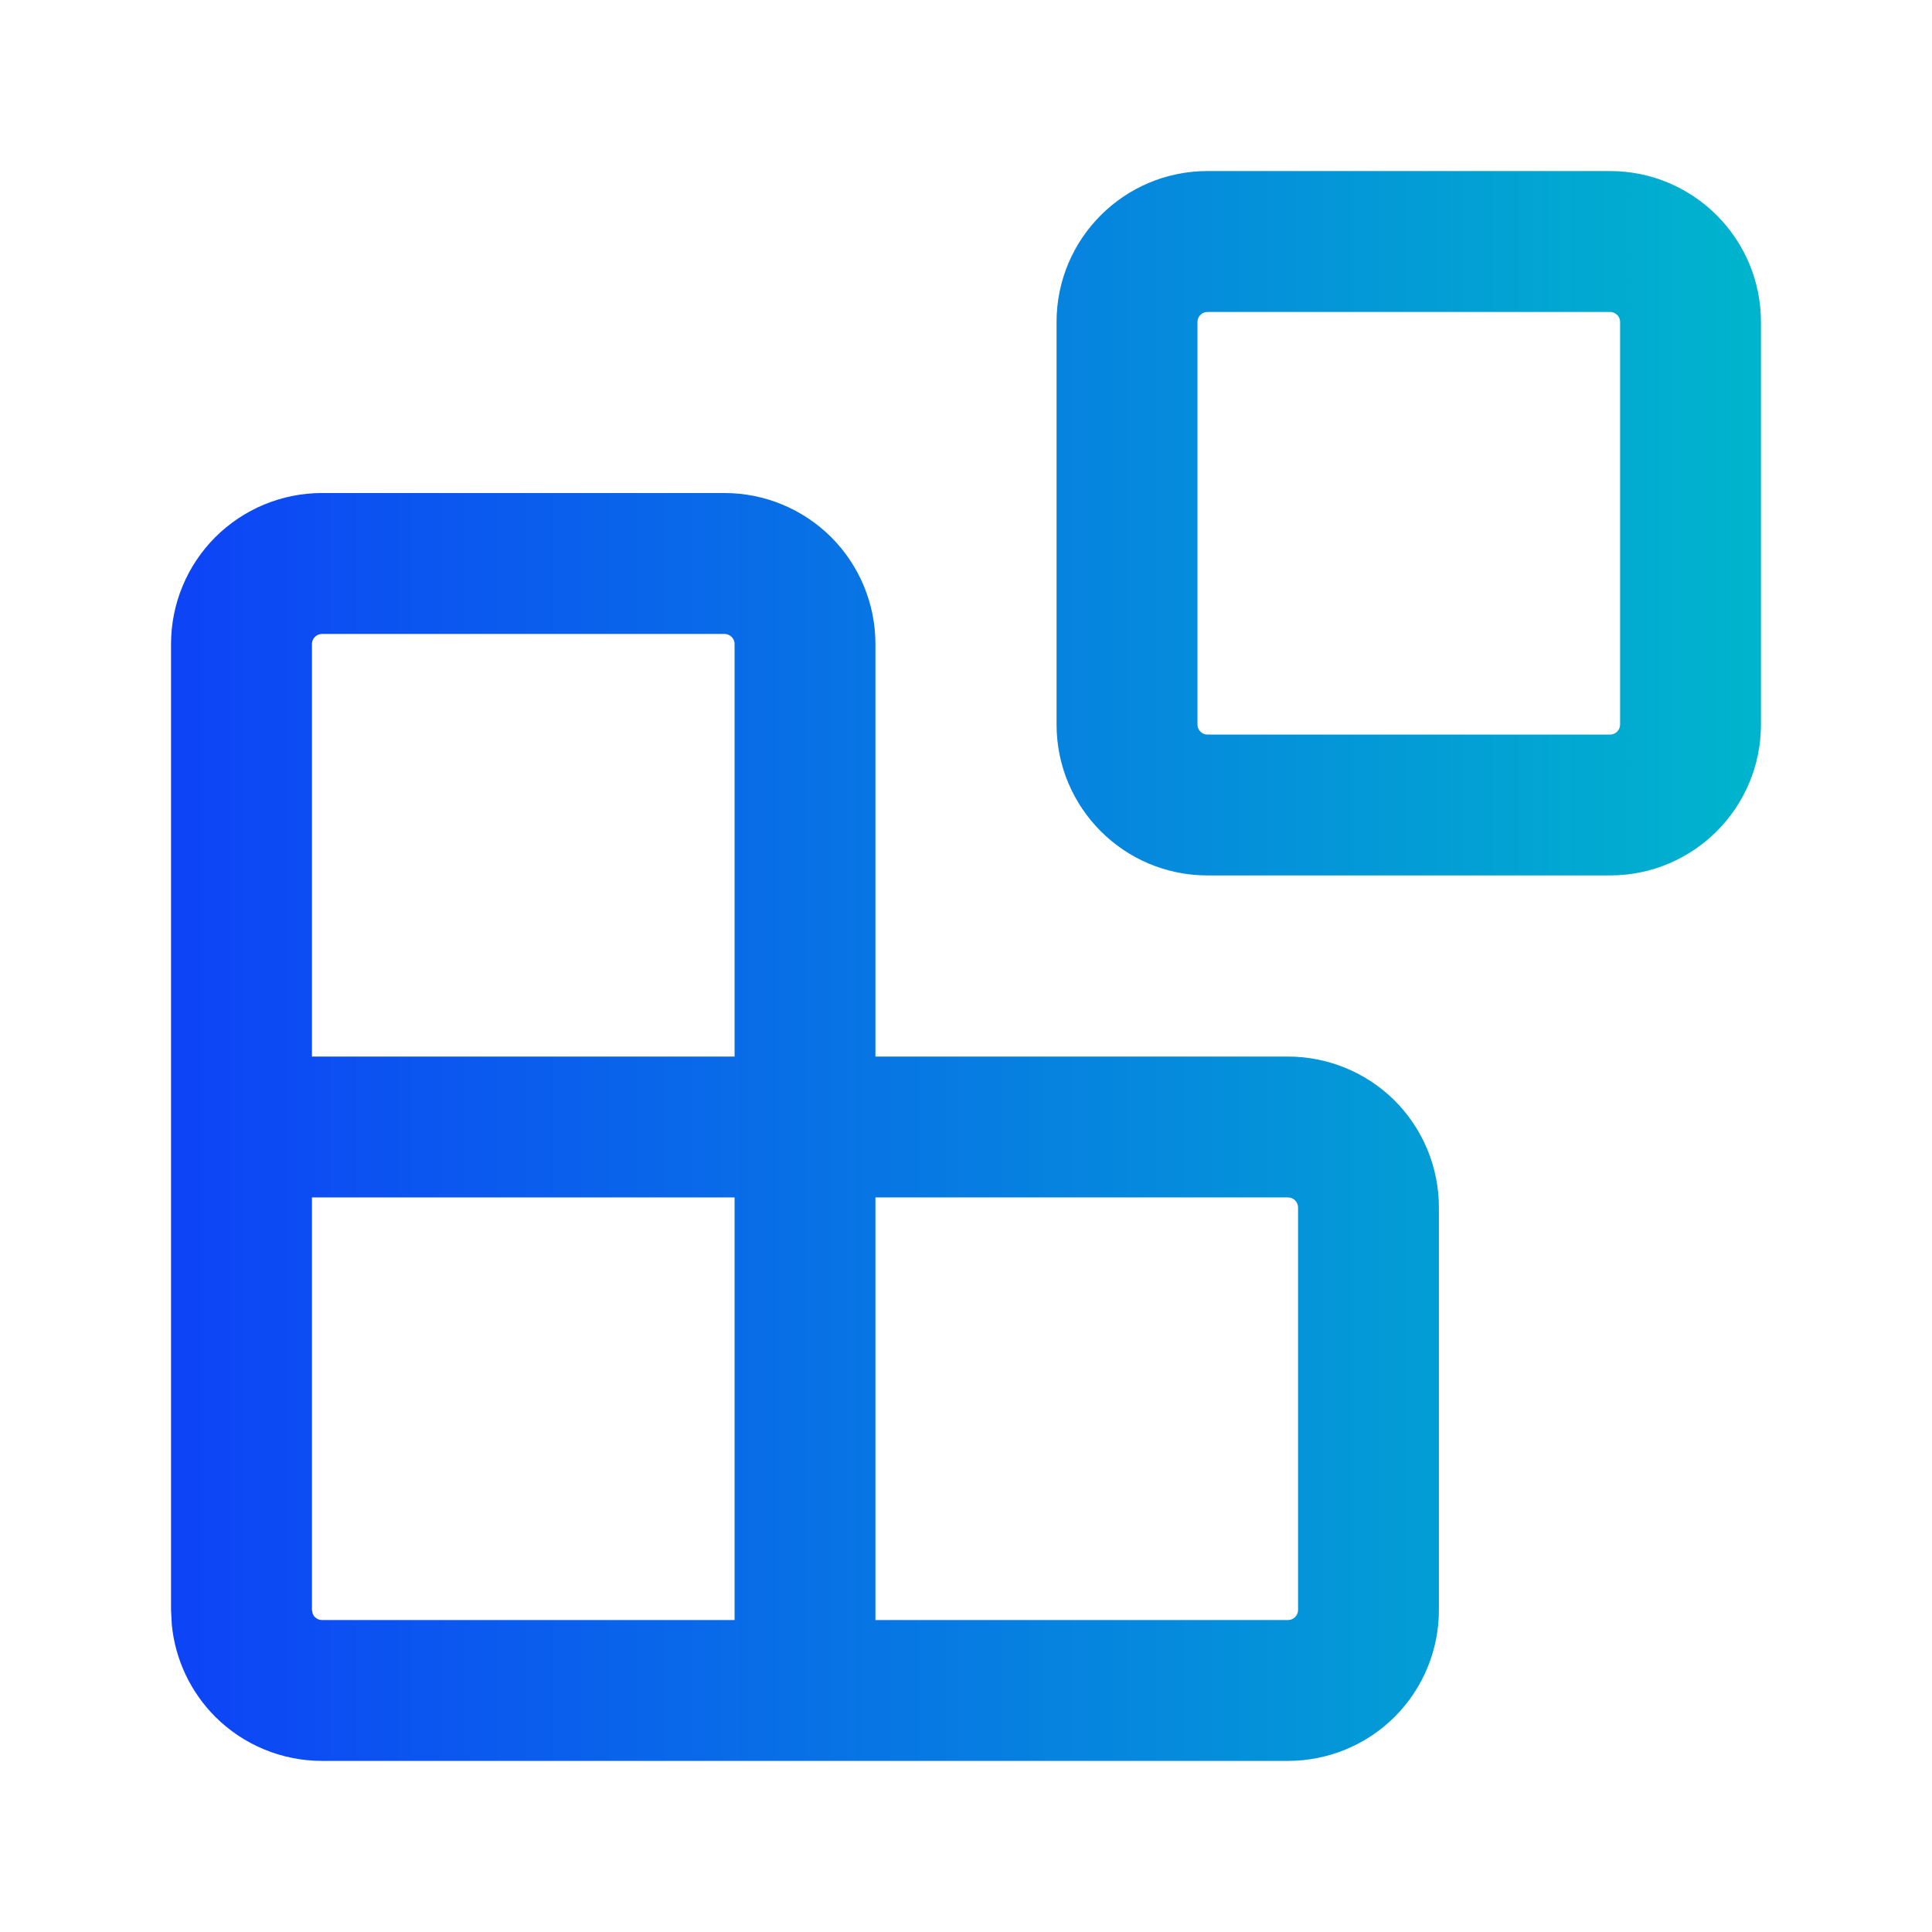
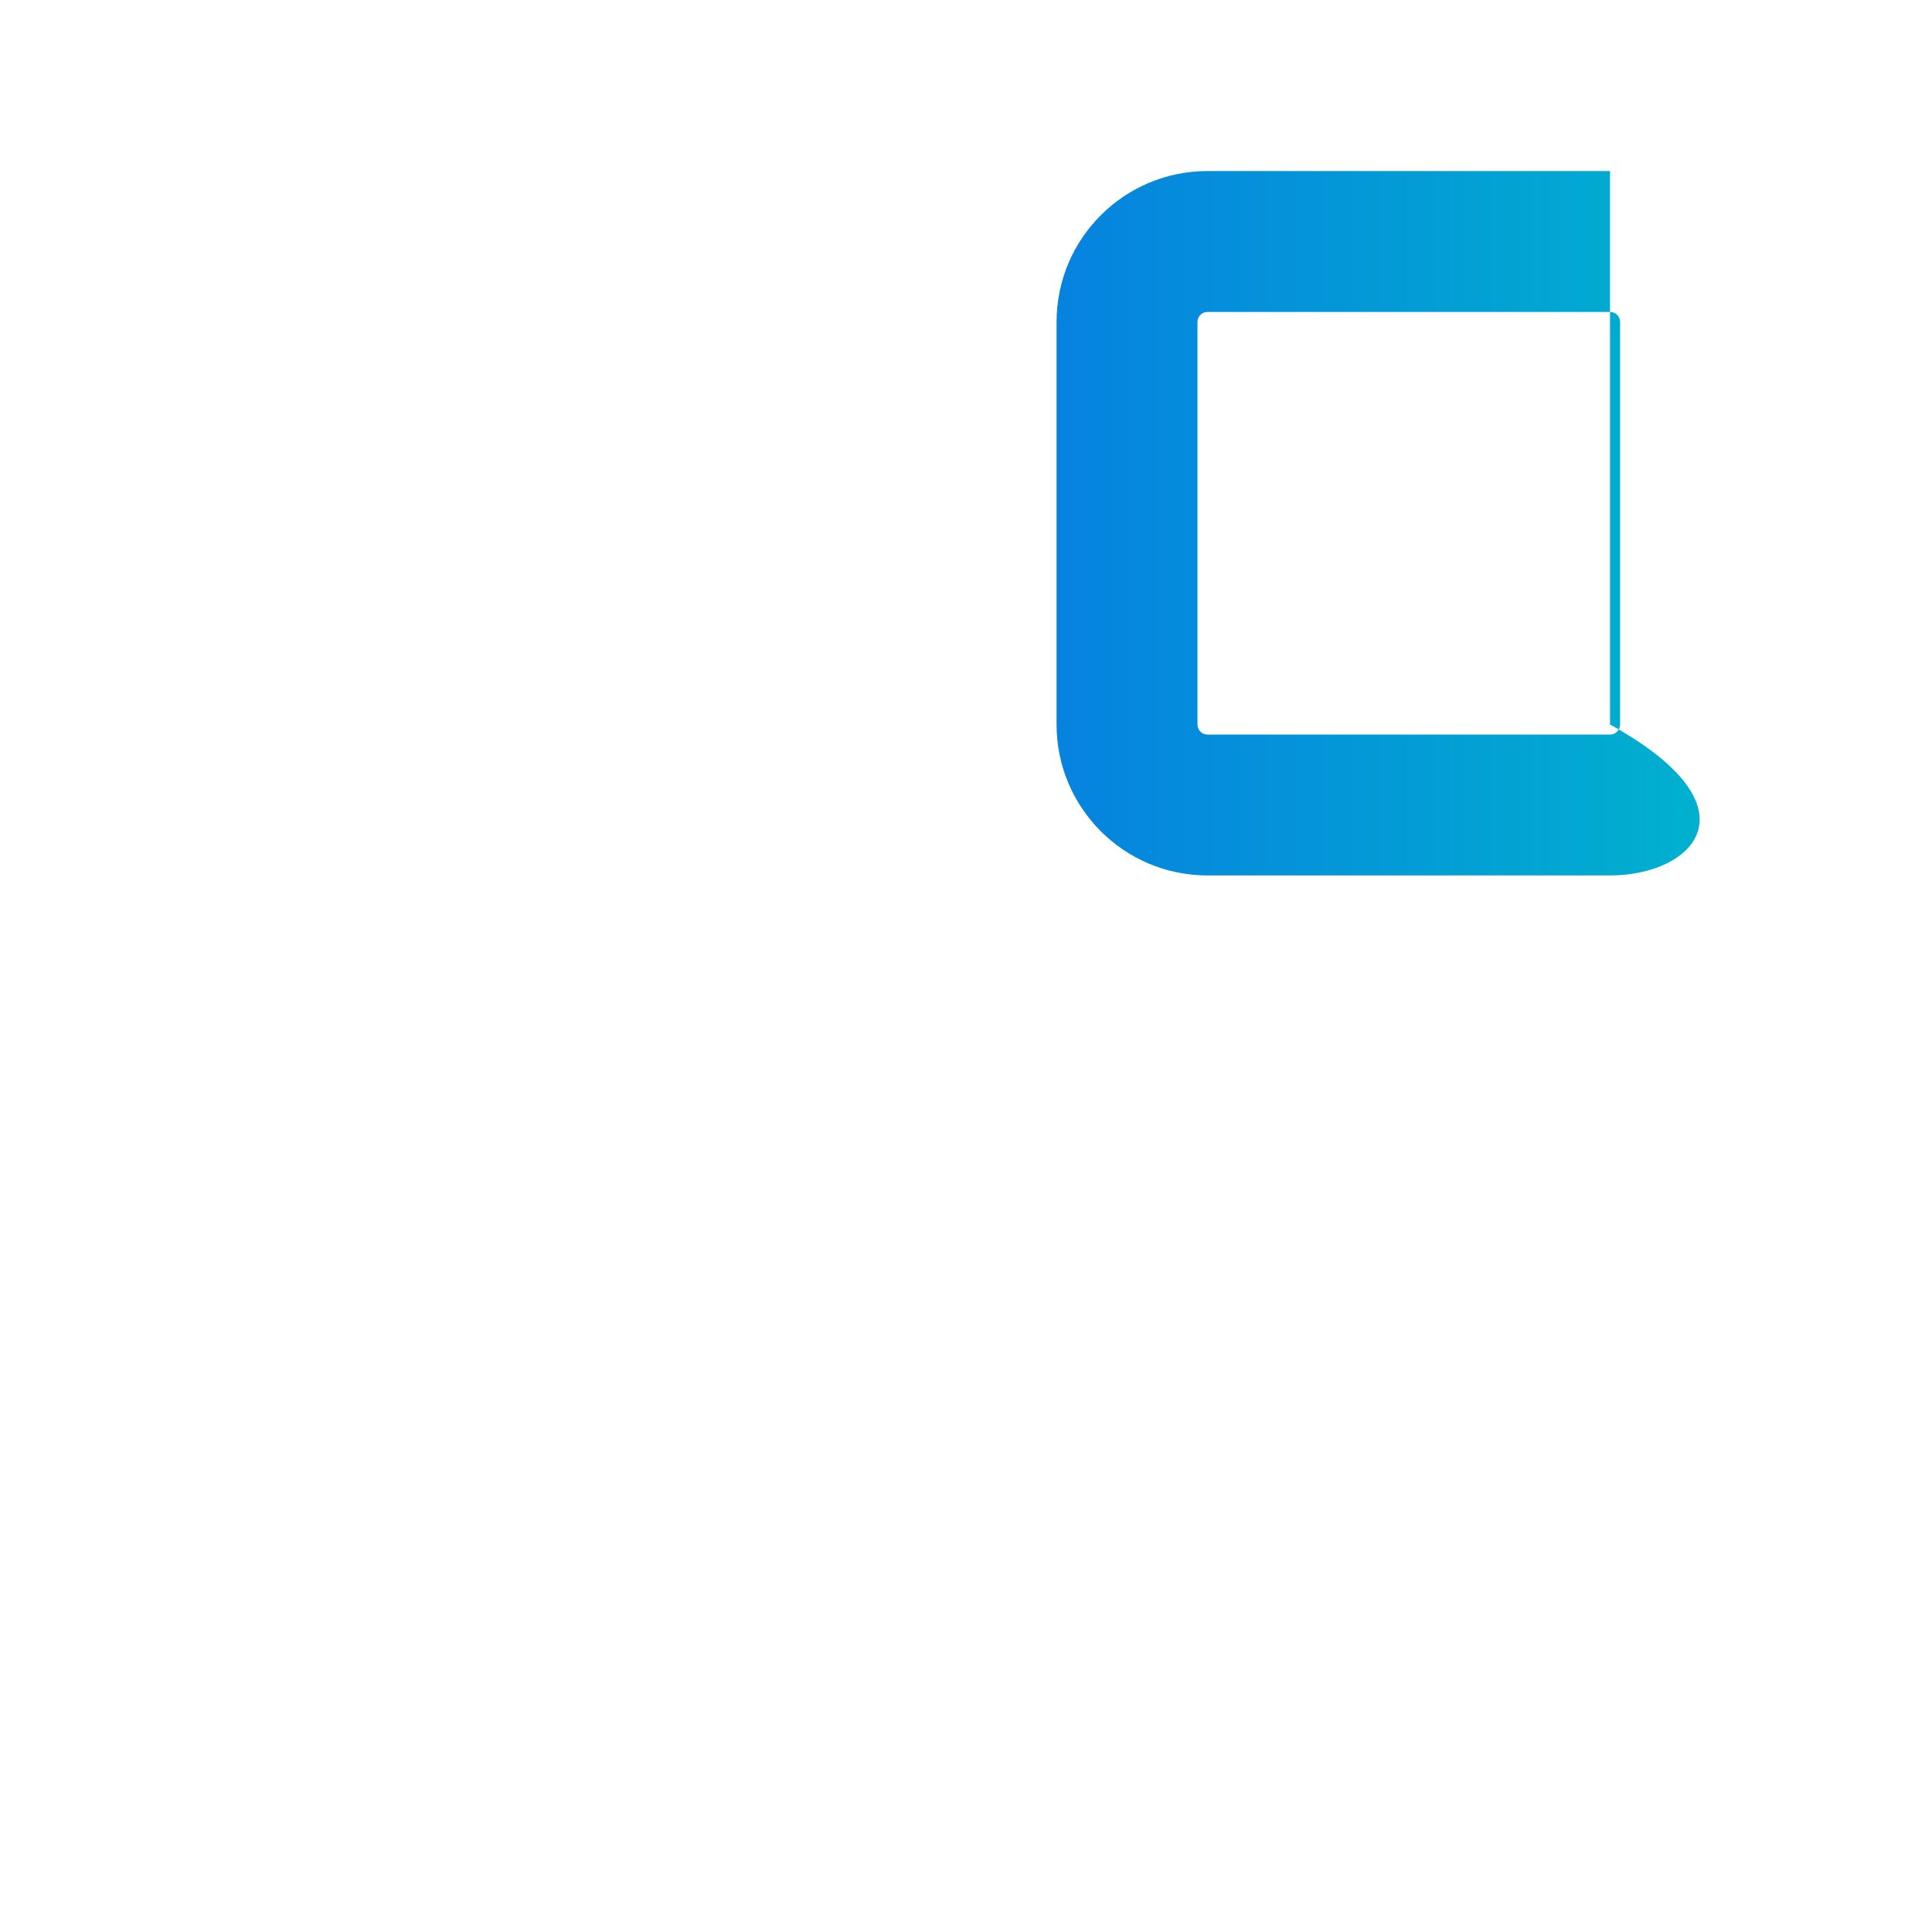
<svg xmlns="http://www.w3.org/2000/svg" width="32" height="32" viewBox="0 0 32 32" fill="none">
-   <path fill-rule="evenodd" clip-rule="evenodd" d="M12 8.166C12.663 8.166 13.299 8.43 13.768 8.898C14.236 9.367 14.5 10.003 14.5 10.666V17.5H21.333C21.996 17.5 22.633 17.763 23.102 18.231C23.57 18.7 23.833 19.337 23.833 20V26.666C23.833 27.329 23.57 27.966 23.102 28.435C22.633 28.903 21.996 29.166 21.333 29.166H5.333C4.67 29.166 4.034 28.903 3.565 28.435C3.155 28.024 2.902 27.485 2.846 26.913L2.833 26.666V10.666C2.833 10.003 3.097 9.367 3.565 8.898C4.034 8.43 4.67 8.166 5.333 8.166H12ZM5.167 26.666L5.18 26.73C5.188 26.75 5.2 26.769 5.216 26.784C5.247 26.815 5.289 26.833 5.333 26.833H12.167V19.833H5.167V26.666ZM14.5 26.833H21.333C21.377 26.833 21.42 26.815 21.451 26.784C21.482 26.753 21.5 26.71 21.5 26.666V20C21.5 19.956 21.482 19.913 21.451 19.882C21.42 19.851 21.377 19.833 21.333 19.833H14.5V26.833ZM5.333 10.5C5.289 10.5 5.247 10.518 5.216 10.549C5.185 10.58 5.167 10.622 5.167 10.666V17.5H12.167V10.666C12.167 10.622 12.149 10.58 12.118 10.549C12.087 10.518 12.044 10.5 12 10.5H5.333Z" fill="url(#paint0_linear_1_1463)" />
-   <path fill-rule="evenodd" clip-rule="evenodd" d="M26.667 2.833C28.047 2.833 29.167 3.953 29.167 5.333V12C29.167 13.381 28.048 14.5 26.667 14.5H20C18.619 14.5 17.5 13.381 17.5 12V5.333C17.5 3.953 18.619 2.833 20 2.833H26.667ZM20 5.167C19.908 5.167 19.834 5.241 19.834 5.333V12C19.834 12.092 19.908 12.167 20 12.167H26.667C26.759 12.167 26.834 12.092 26.834 12V5.333C26.834 5.241 26.759 5.167 26.667 5.167H20Z" fill="url(#paint1_linear_1_1463)" />
+   <path fill-rule="evenodd" clip-rule="evenodd" d="M26.667 2.833V12C29.167 13.381 28.048 14.5 26.667 14.5H20C18.619 14.5 17.5 13.381 17.5 12V5.333C17.5 3.953 18.619 2.833 20 2.833H26.667ZM20 5.167C19.908 5.167 19.834 5.241 19.834 5.333V12C19.834 12.092 19.908 12.167 20 12.167H26.667C26.759 12.167 26.834 12.092 26.834 12V5.333C26.834 5.241 26.759 5.167 26.667 5.167H20Z" fill="url(#paint1_linear_1_1463)" />
  <defs>
    <linearGradient id="paint0_linear_1_1463" x1="-2.561" y1="15.999" x2="29" y2="15.999" gradientUnits="userSpaceOnUse">
      <stop stop-color="#102CFF" />
      <stop offset="1" stop-color="#00B4CD" />
    </linearGradient>
    <linearGradient id="paint1_linear_1_1463" x1="-2.561" y1="15.999" x2="29" y2="15.999" gradientUnits="userSpaceOnUse">
      <stop stop-color="#102CFF" />
      <stop offset="1" stop-color="#00B4CD" />
    </linearGradient>
  </defs>
</svg>